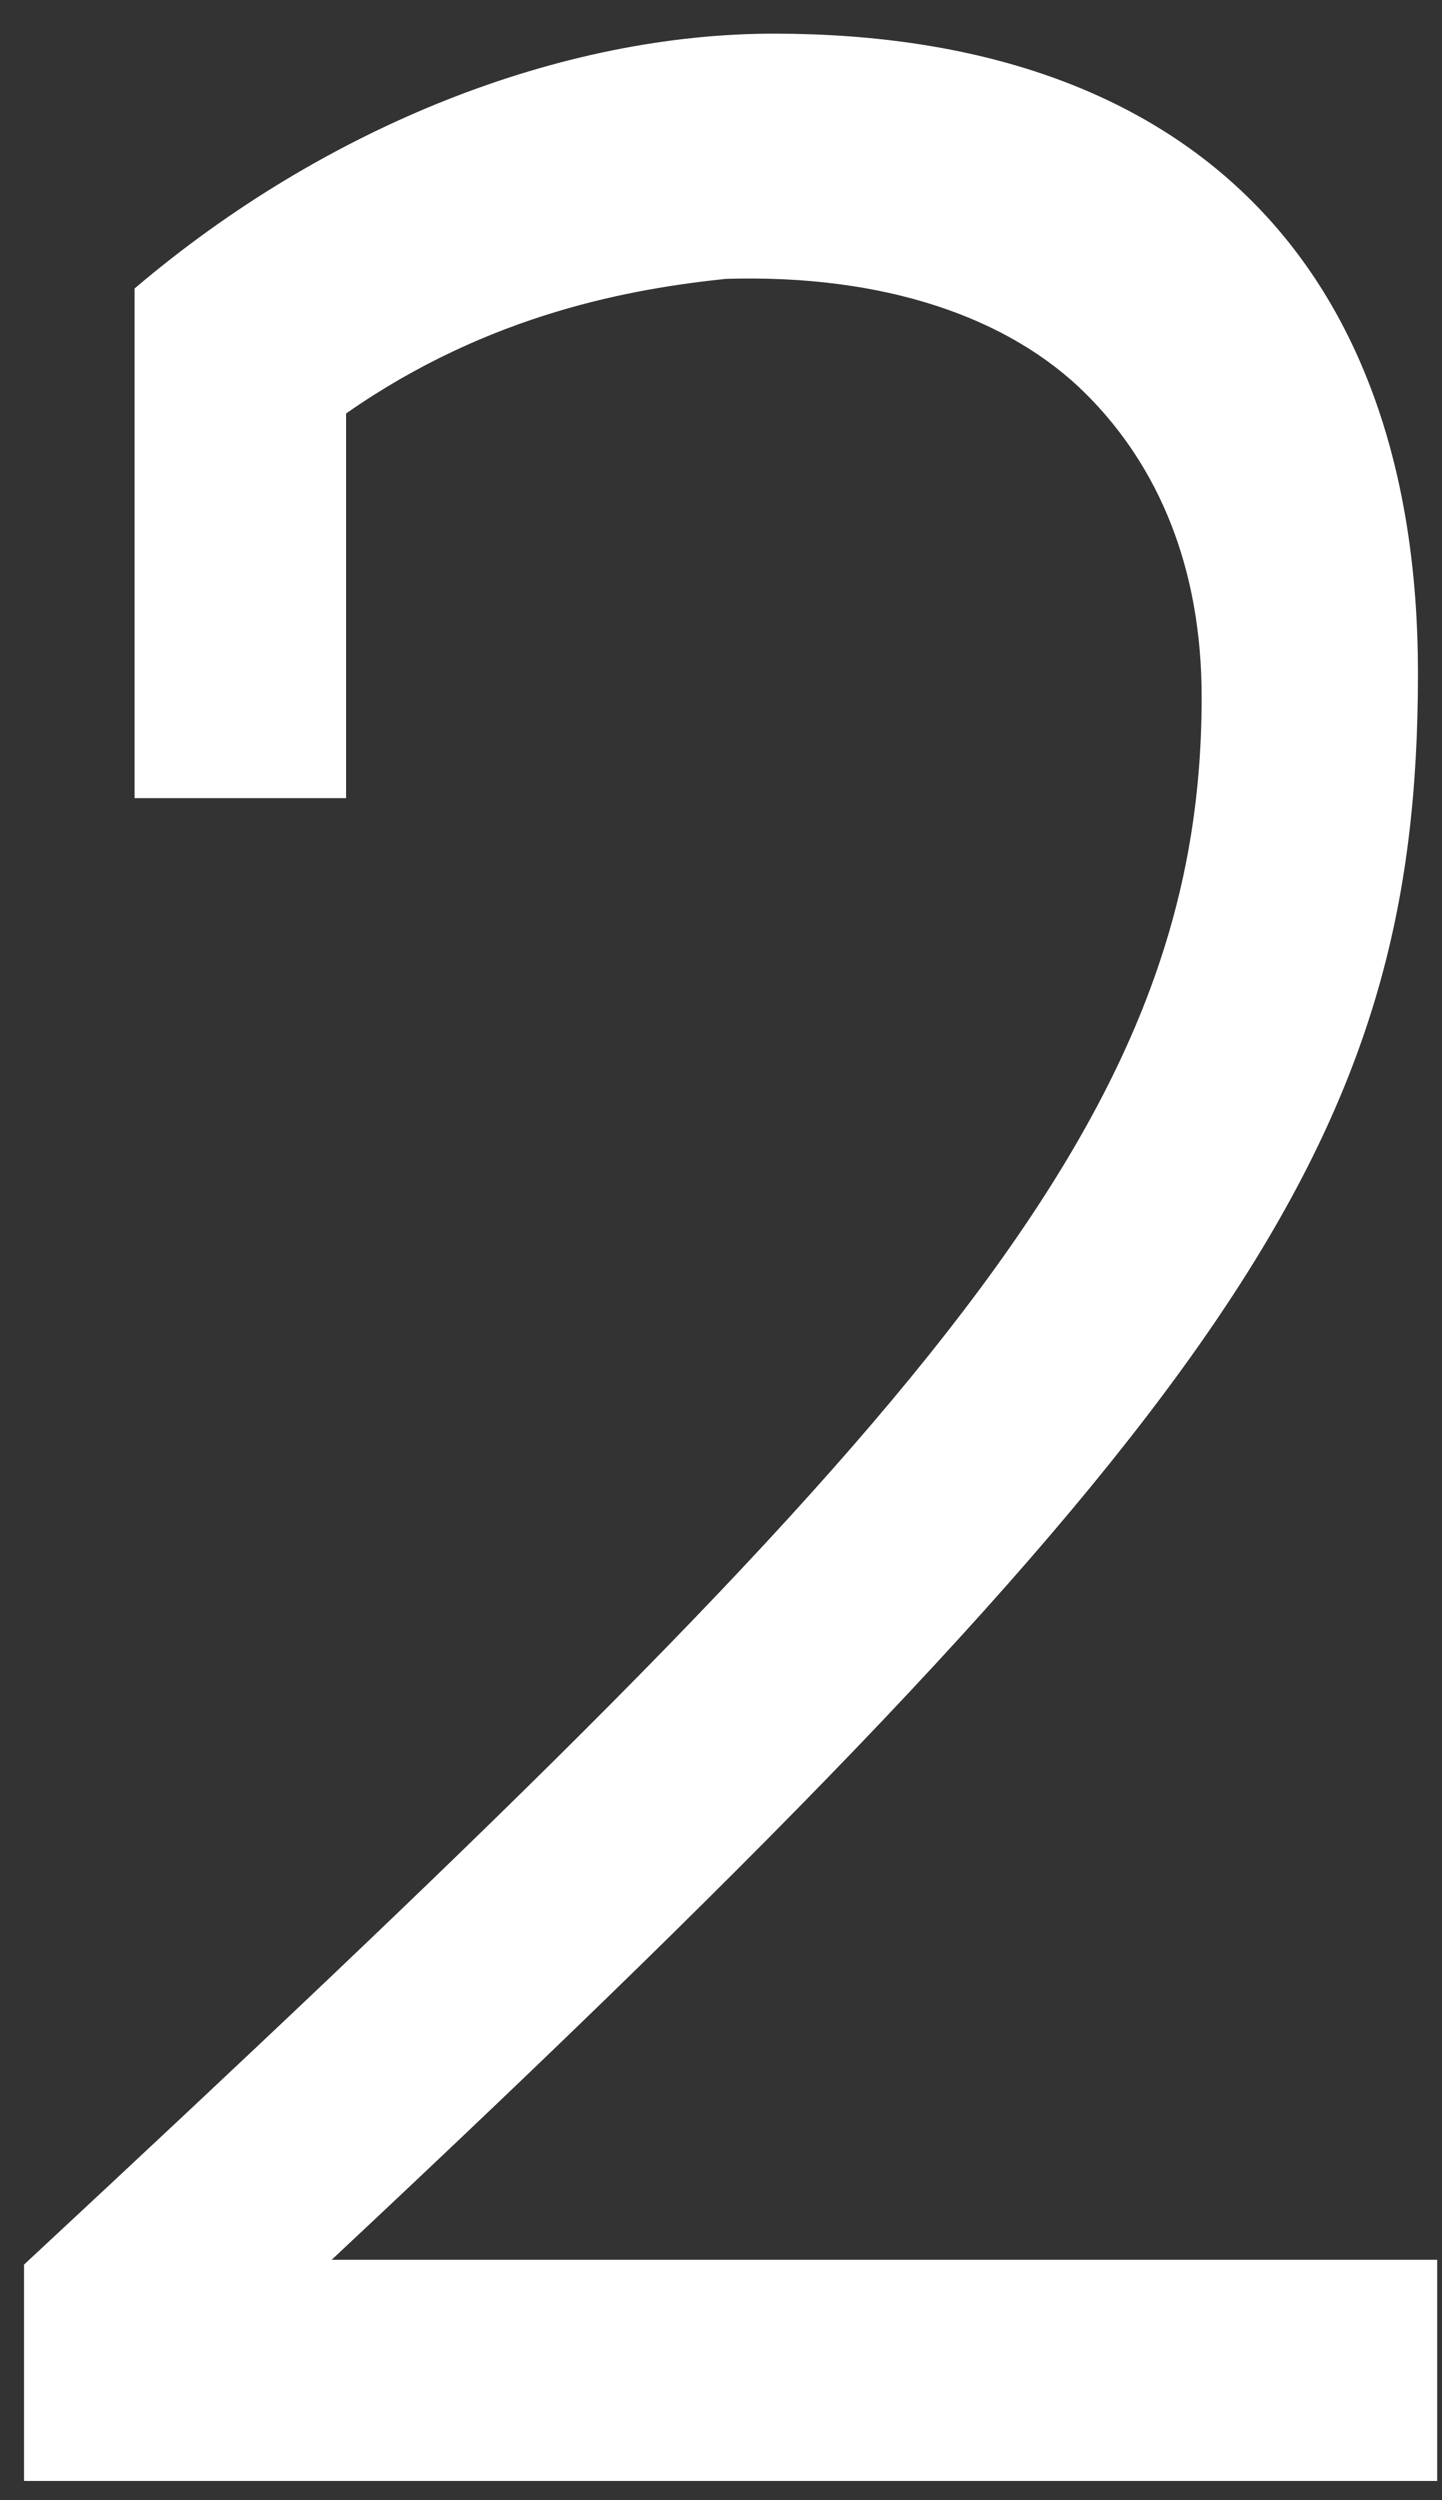
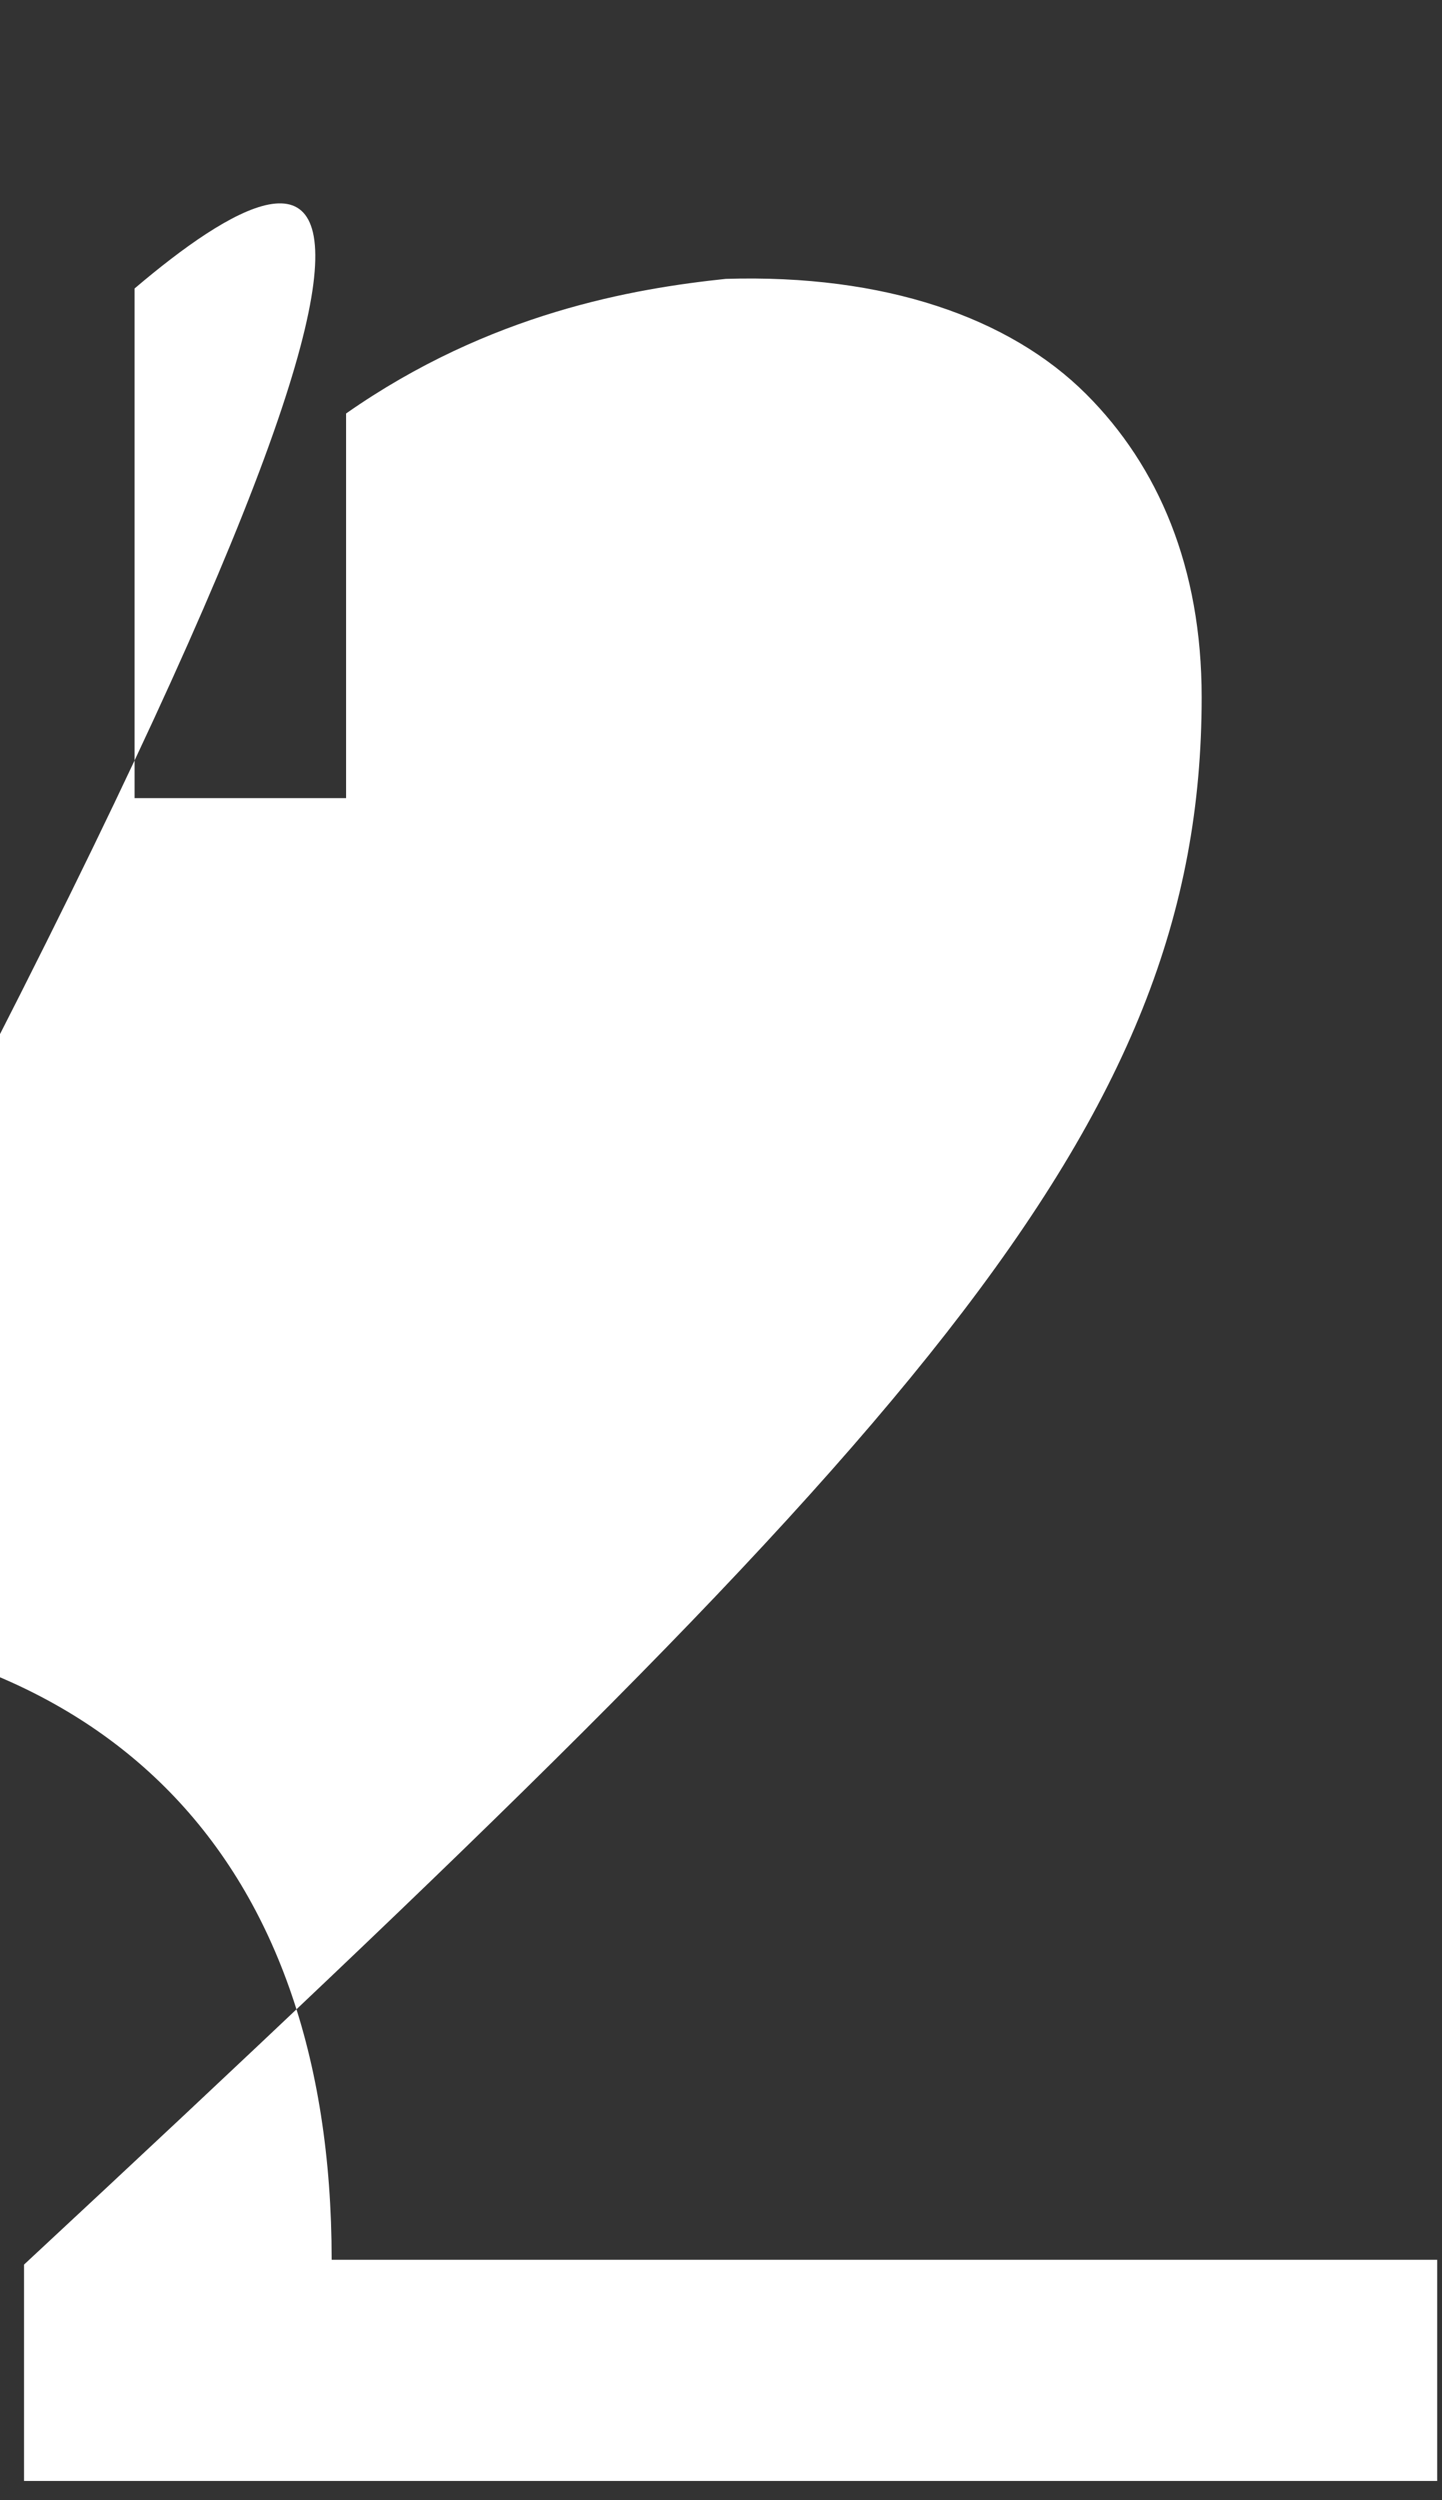
<svg xmlns="http://www.w3.org/2000/svg" version="1.1" id="圖層_1" x="0px" y="0px" width="30px" height="52px" viewBox="0 0 30 52" enable-background="new 0 0 30 52" xml:space="preserve">
  <rect x="0" y="0" width="30" height="52" fill="#333333" stroke="none" />
-   <path fill="#FFFFFF" d="M6.9,47c18.8-17.6,22.6-23.3,22.6-33c0-8.5-4.8-13.3-13.4-13.3C11.7,0.7,6.8,2.6,2.8,6l0,0v10.6h4.4v-8l0,0  c3-2.1,6-2.6,7.9-2.8c3.3-0.1,5.9,0.8,7.5,2.4c1.5,1.5,2.4,3.6,2.4,6.3c0,9-6,15.4-24.5,32.6l0,0v4.5h29.4V47H6.9z" />
+   <path fill="#FFFFFF" d="M6.9,47c0-8.5-4.8-13.3-13.4-13.3C11.7,0.7,6.8,2.6,2.8,6l0,0v10.6h4.4v-8l0,0  c3-2.1,6-2.6,7.9-2.8c3.3-0.1,5.9,0.8,7.5,2.4c1.5,1.5,2.4,3.6,2.4,6.3c0,9-6,15.4-24.5,32.6l0,0v4.5h29.4V47H6.9z" />
</svg>